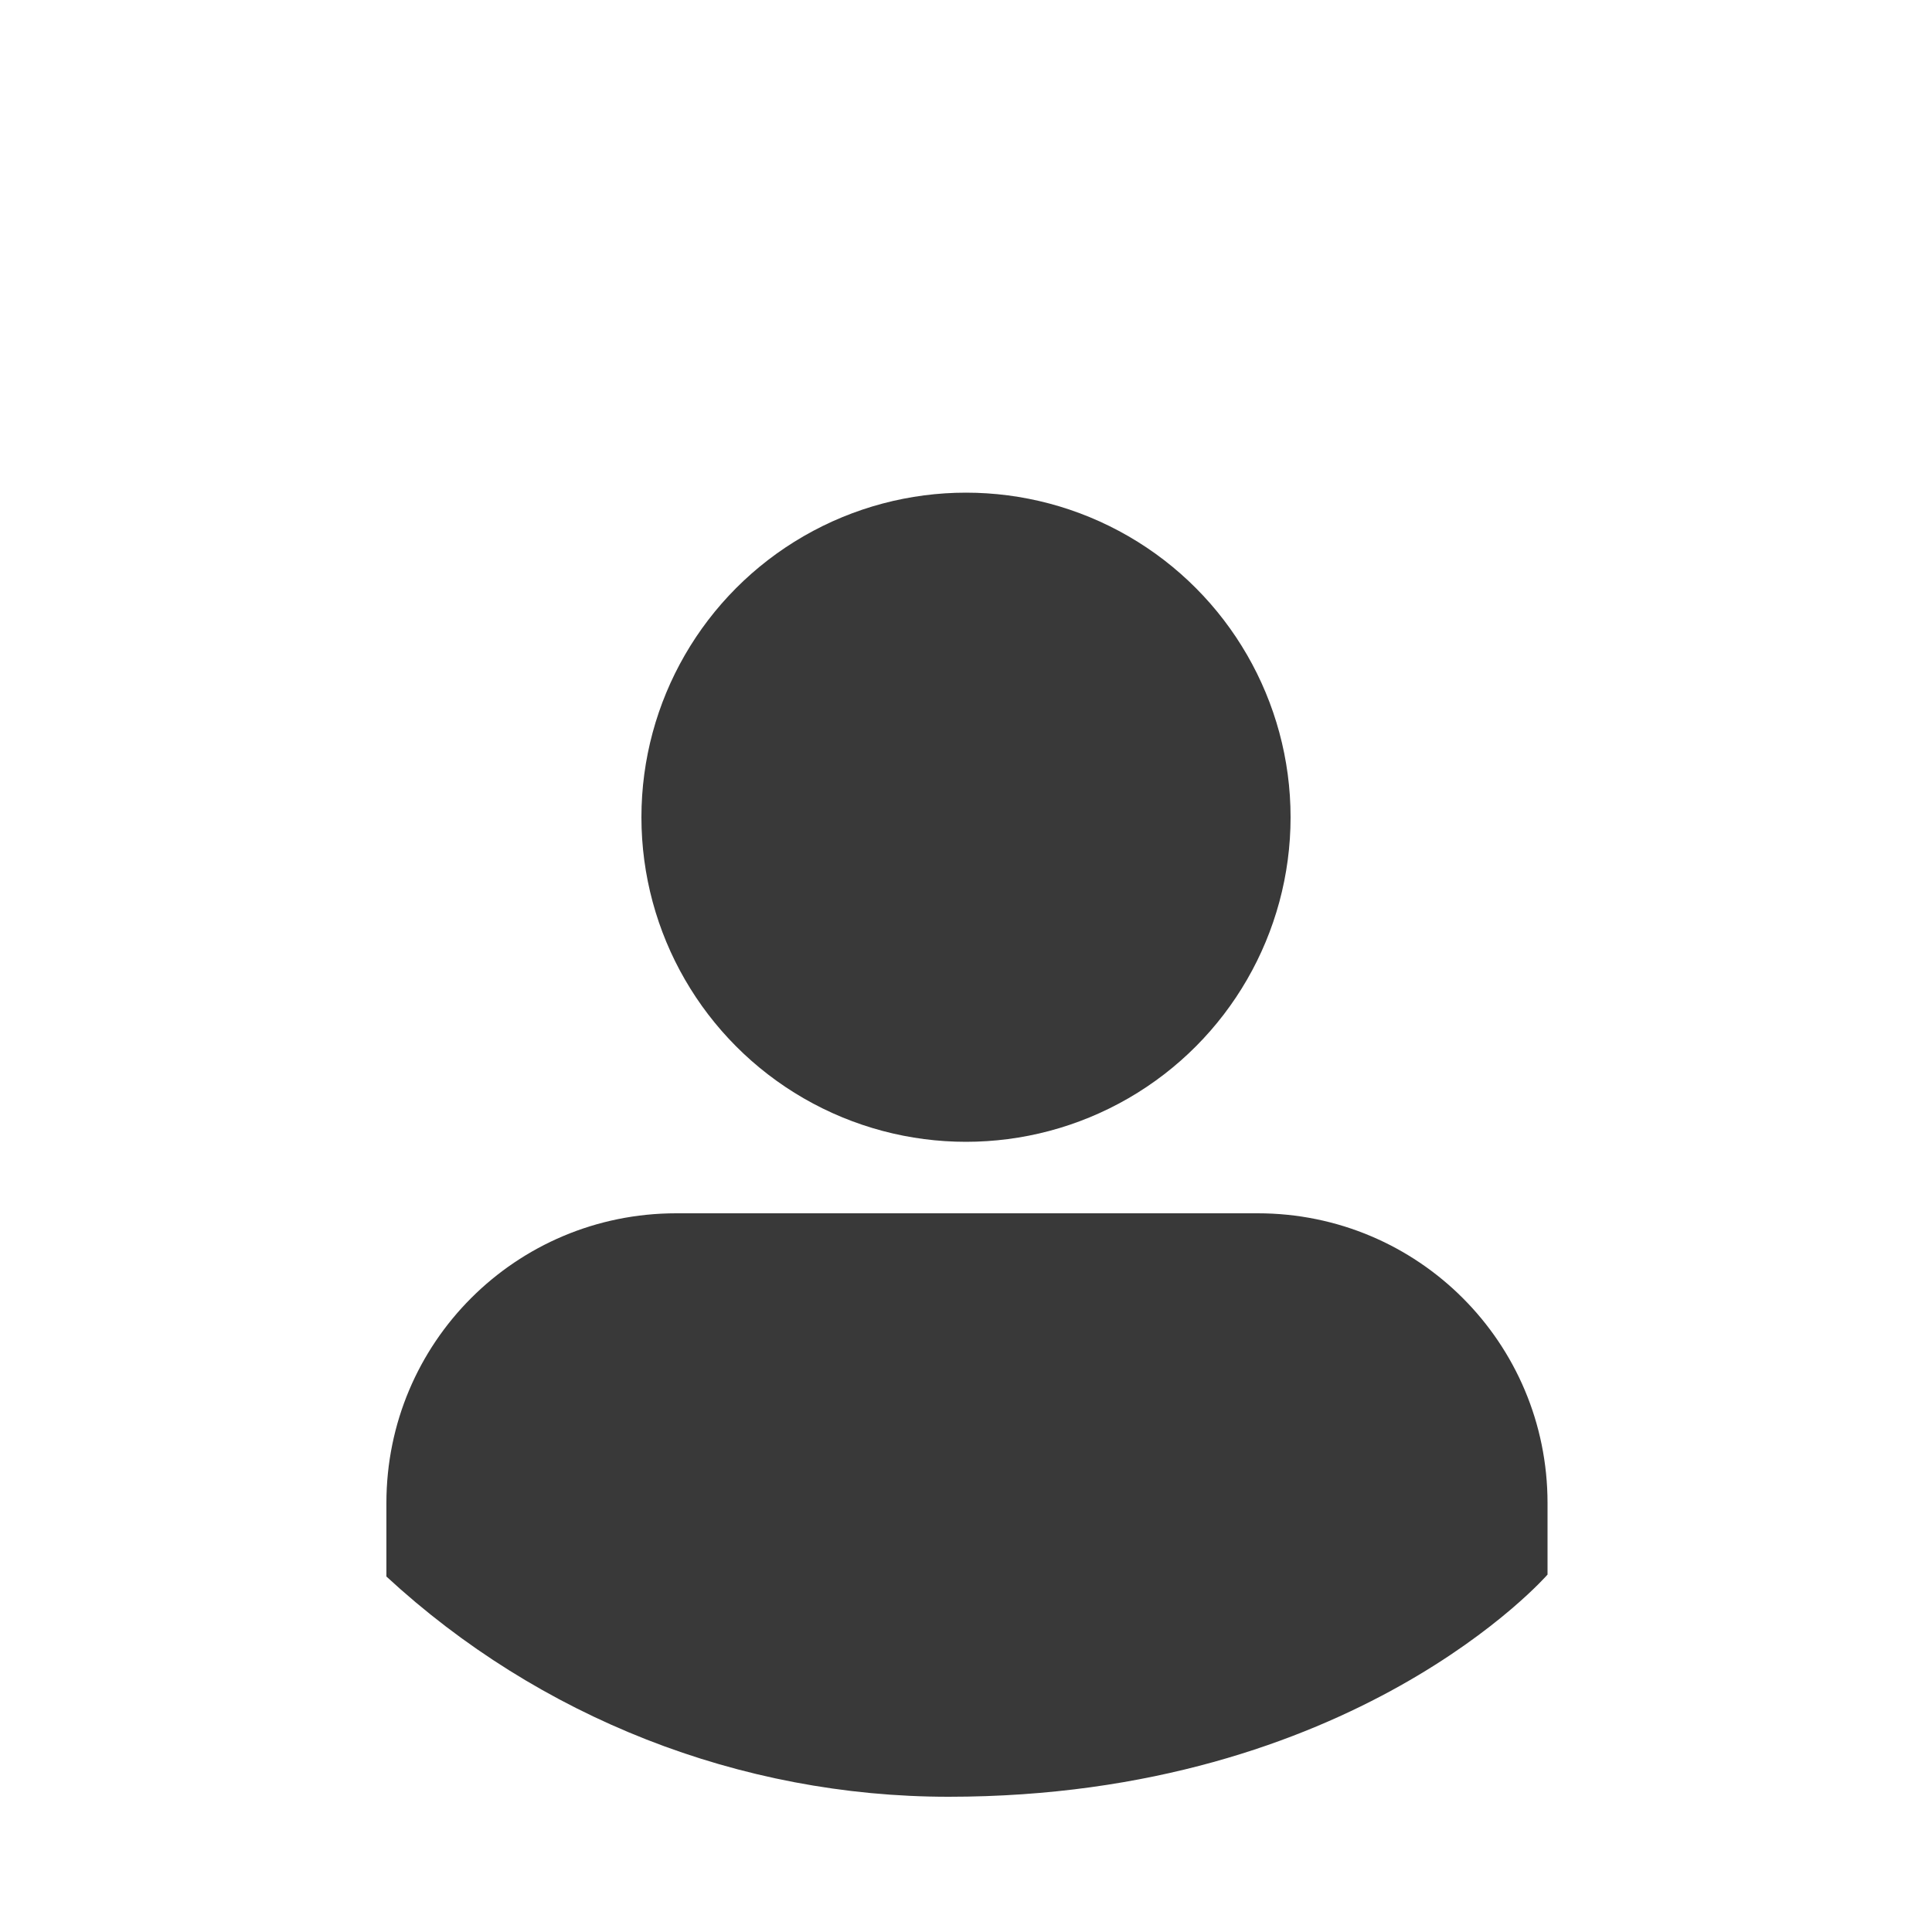
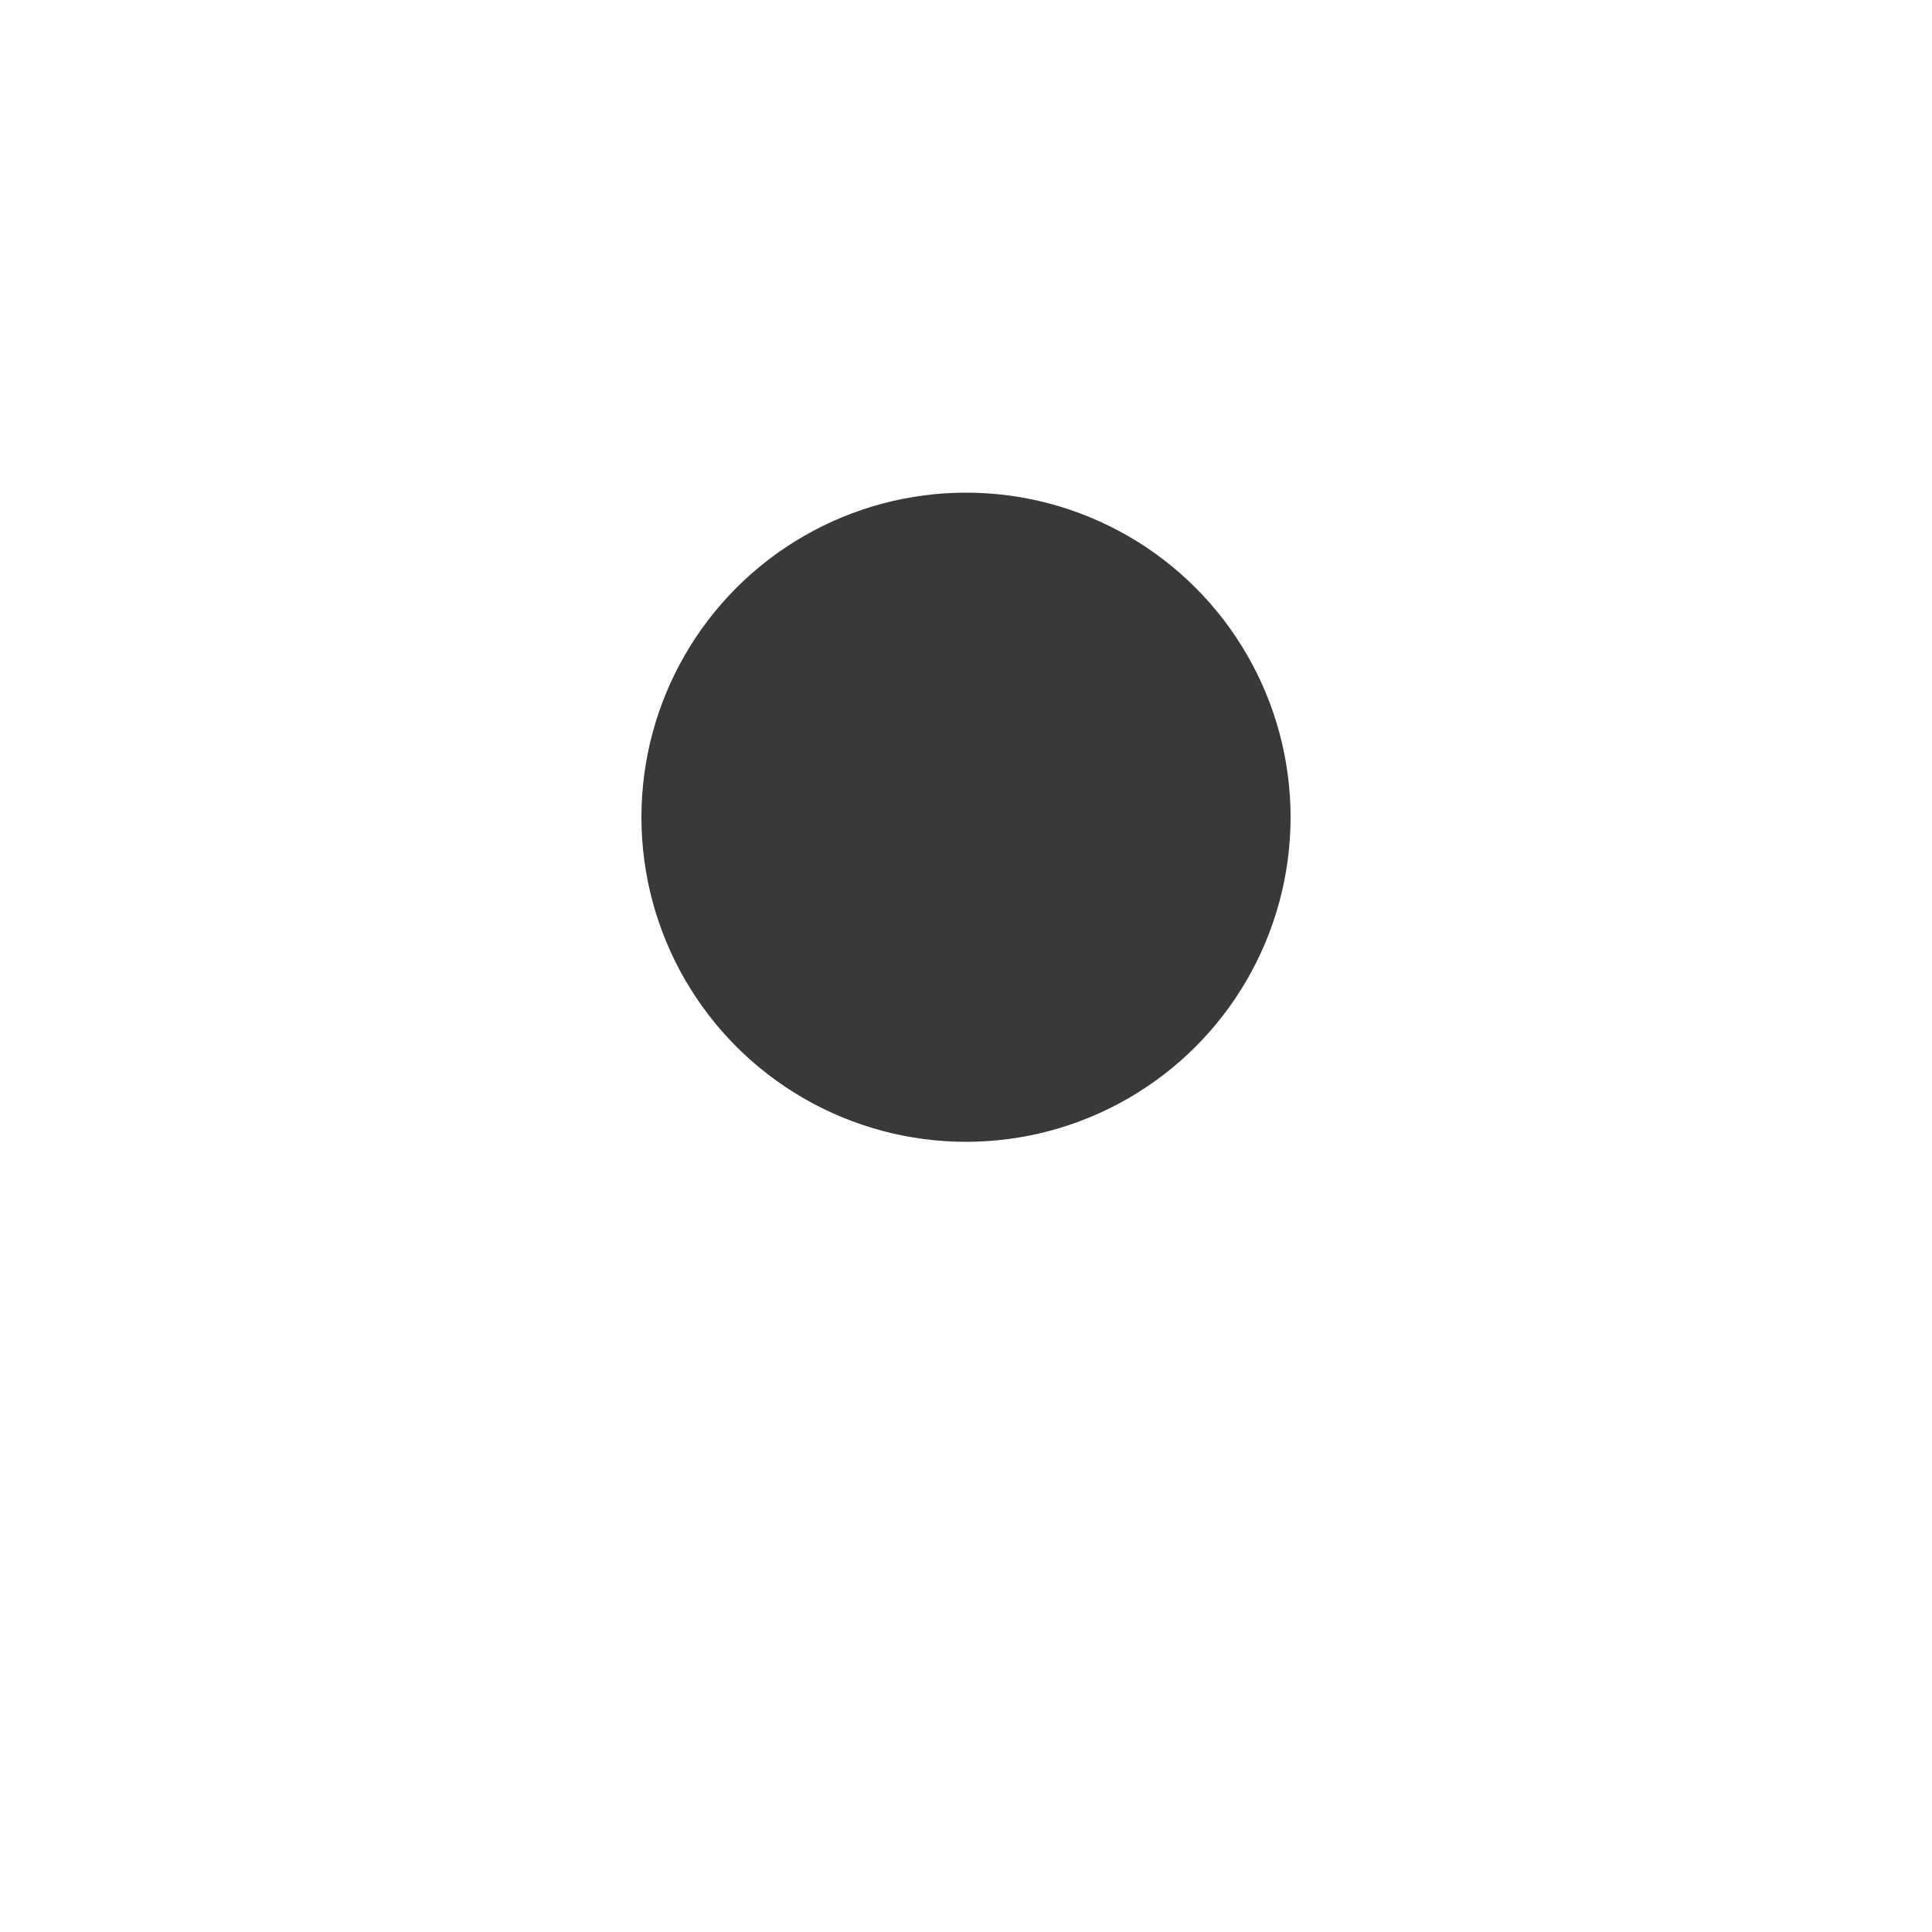
<svg xmlns="http://www.w3.org/2000/svg" version="1.1" id="ui-profile" x="0px" y="0px" viewBox="0 0 100 100" style="enable-background:new 0 0 100 100;" xml:space="preserve">
  <style type="text/css">
	.st1{fill:#393939;}
</style>
  <g id="Icons-_x2F_-Nav-_x2F_-mylotterywhite">
    <g id="my-lottery-active" transform="translate(4, 4)">
-       <path id="Path_1_" class="st1" d="M45.1,89c21,0,31-11.5,31-11.5v-3.7c0-8.3-6.7-15-15-15H31c-8.3,0-15,6.7-15,15v3.8    C23.9,84.9,34.3,89,45.1,89z" />
      <circle id="Oval_2_" class="st1" cx="46" cy="38.3" r="16.8" />
    </g>
  </g>
</svg>